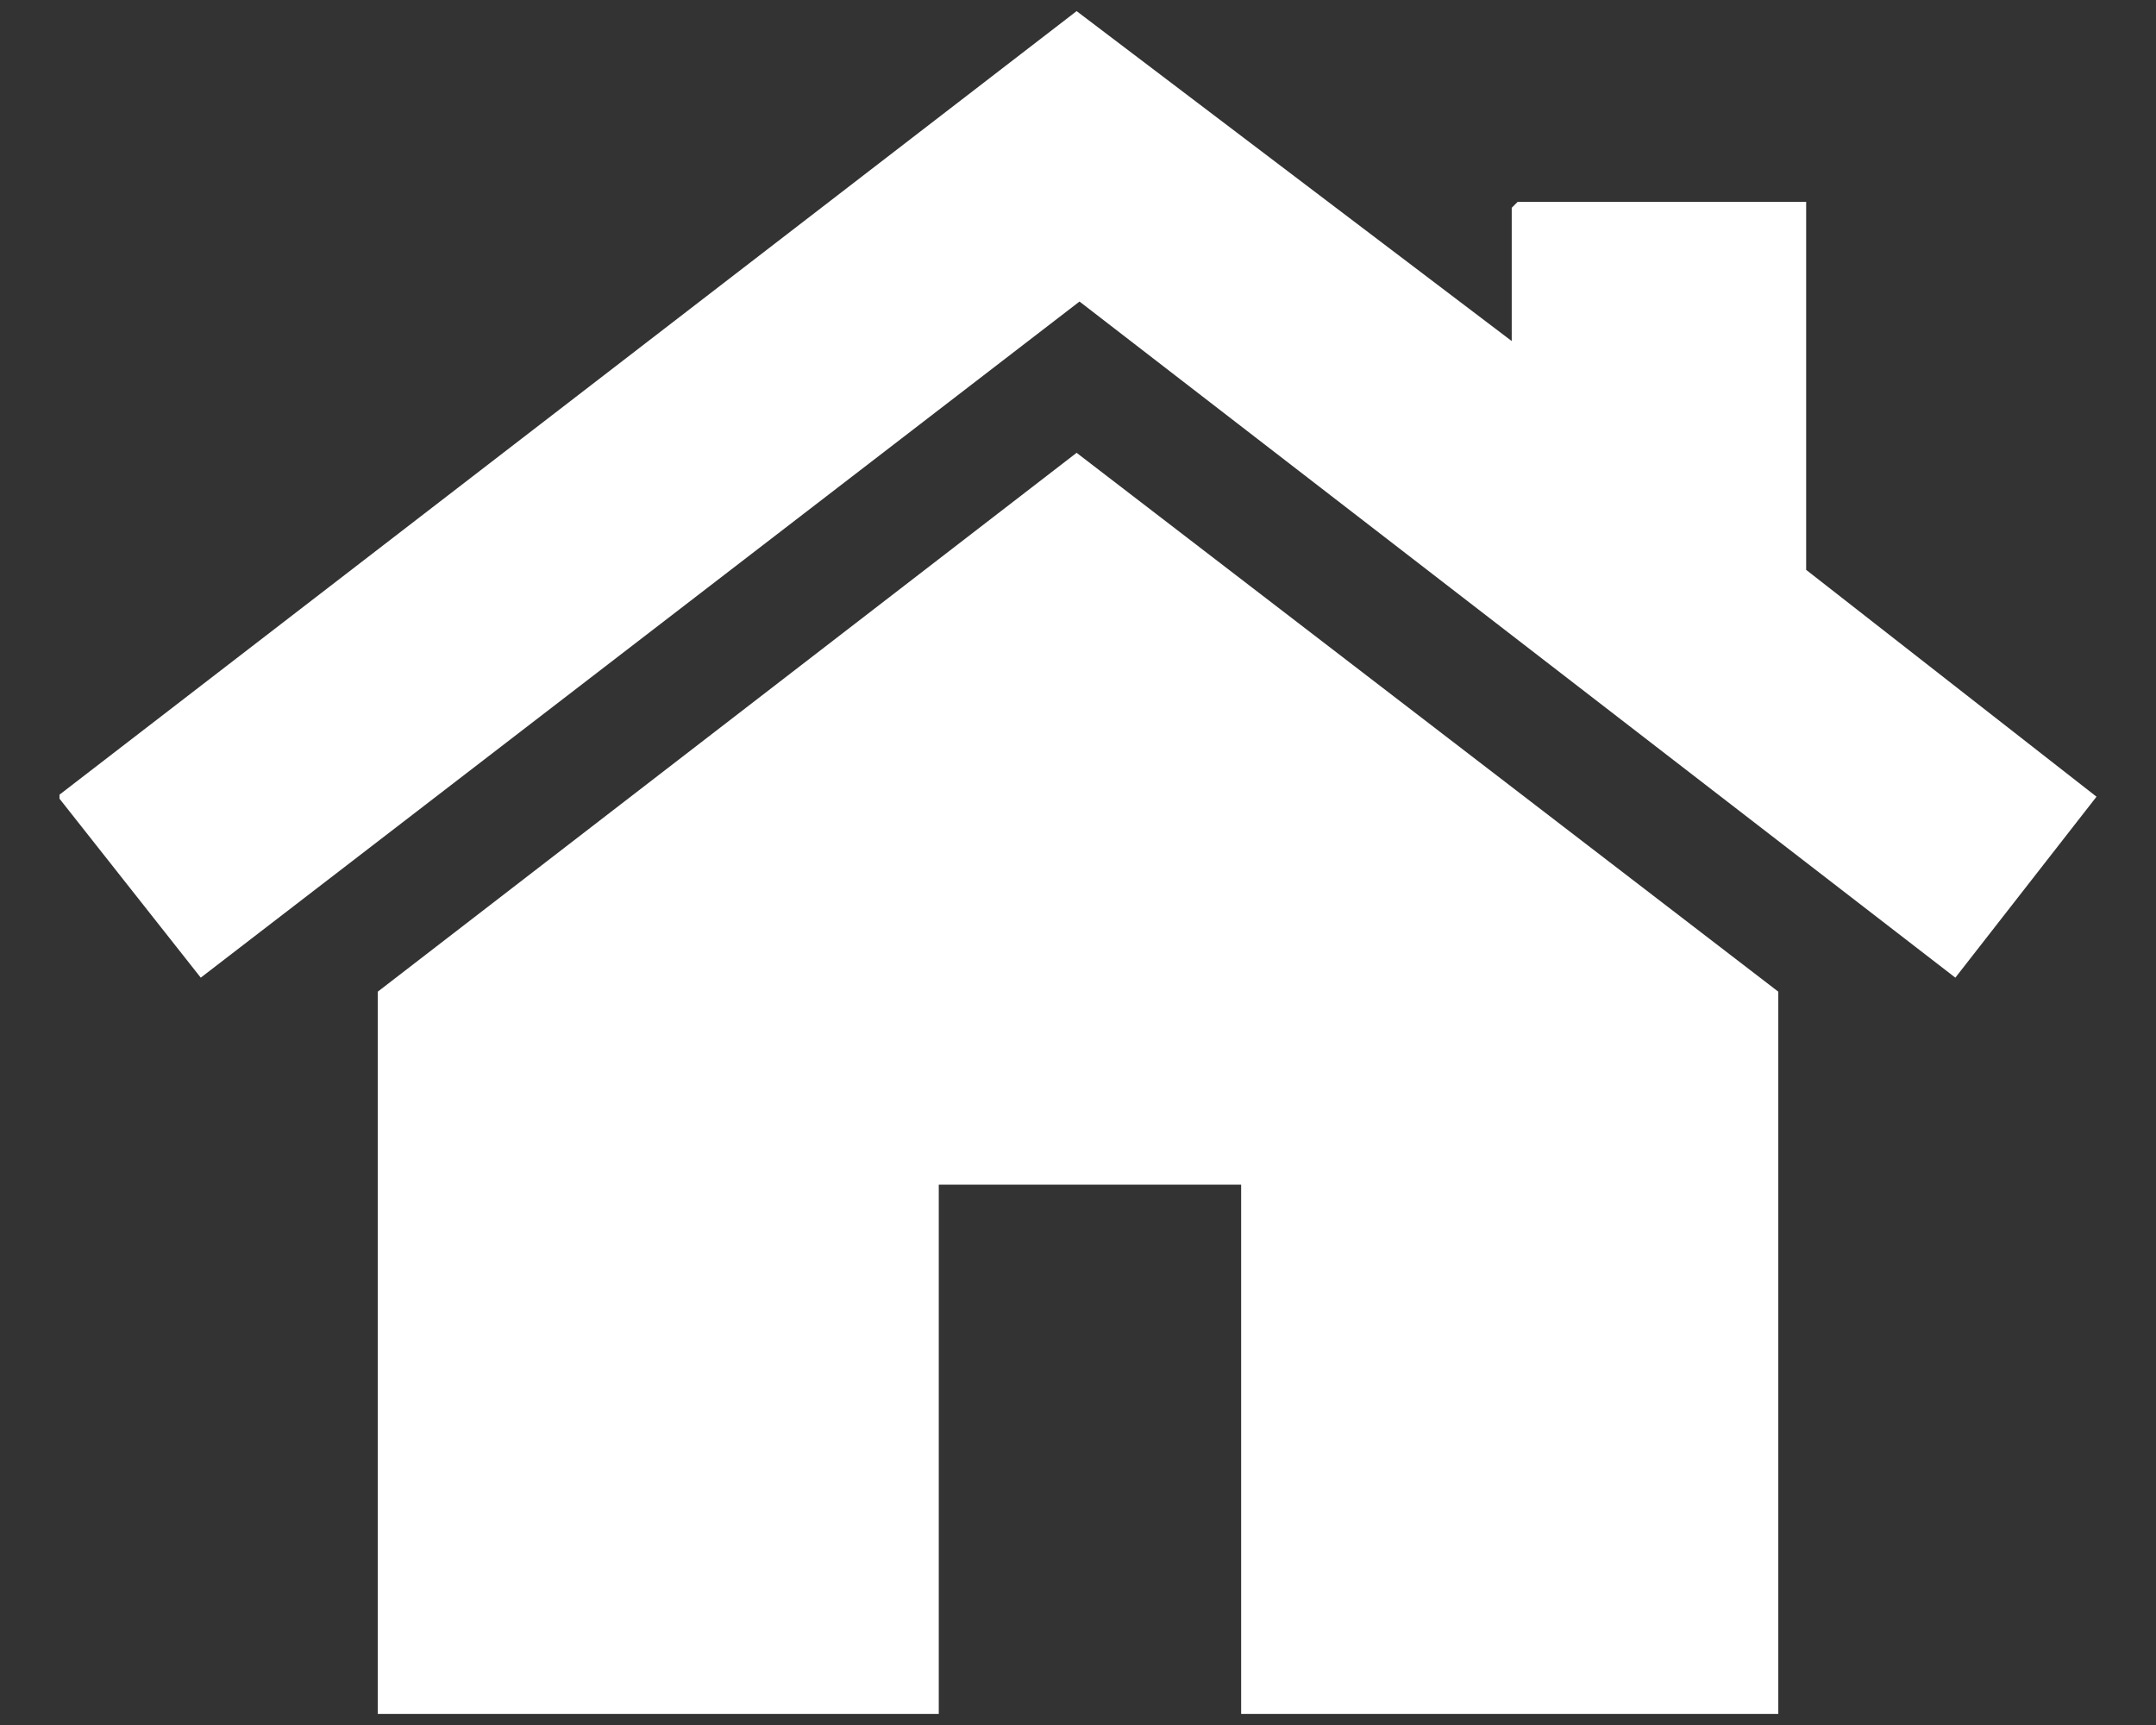
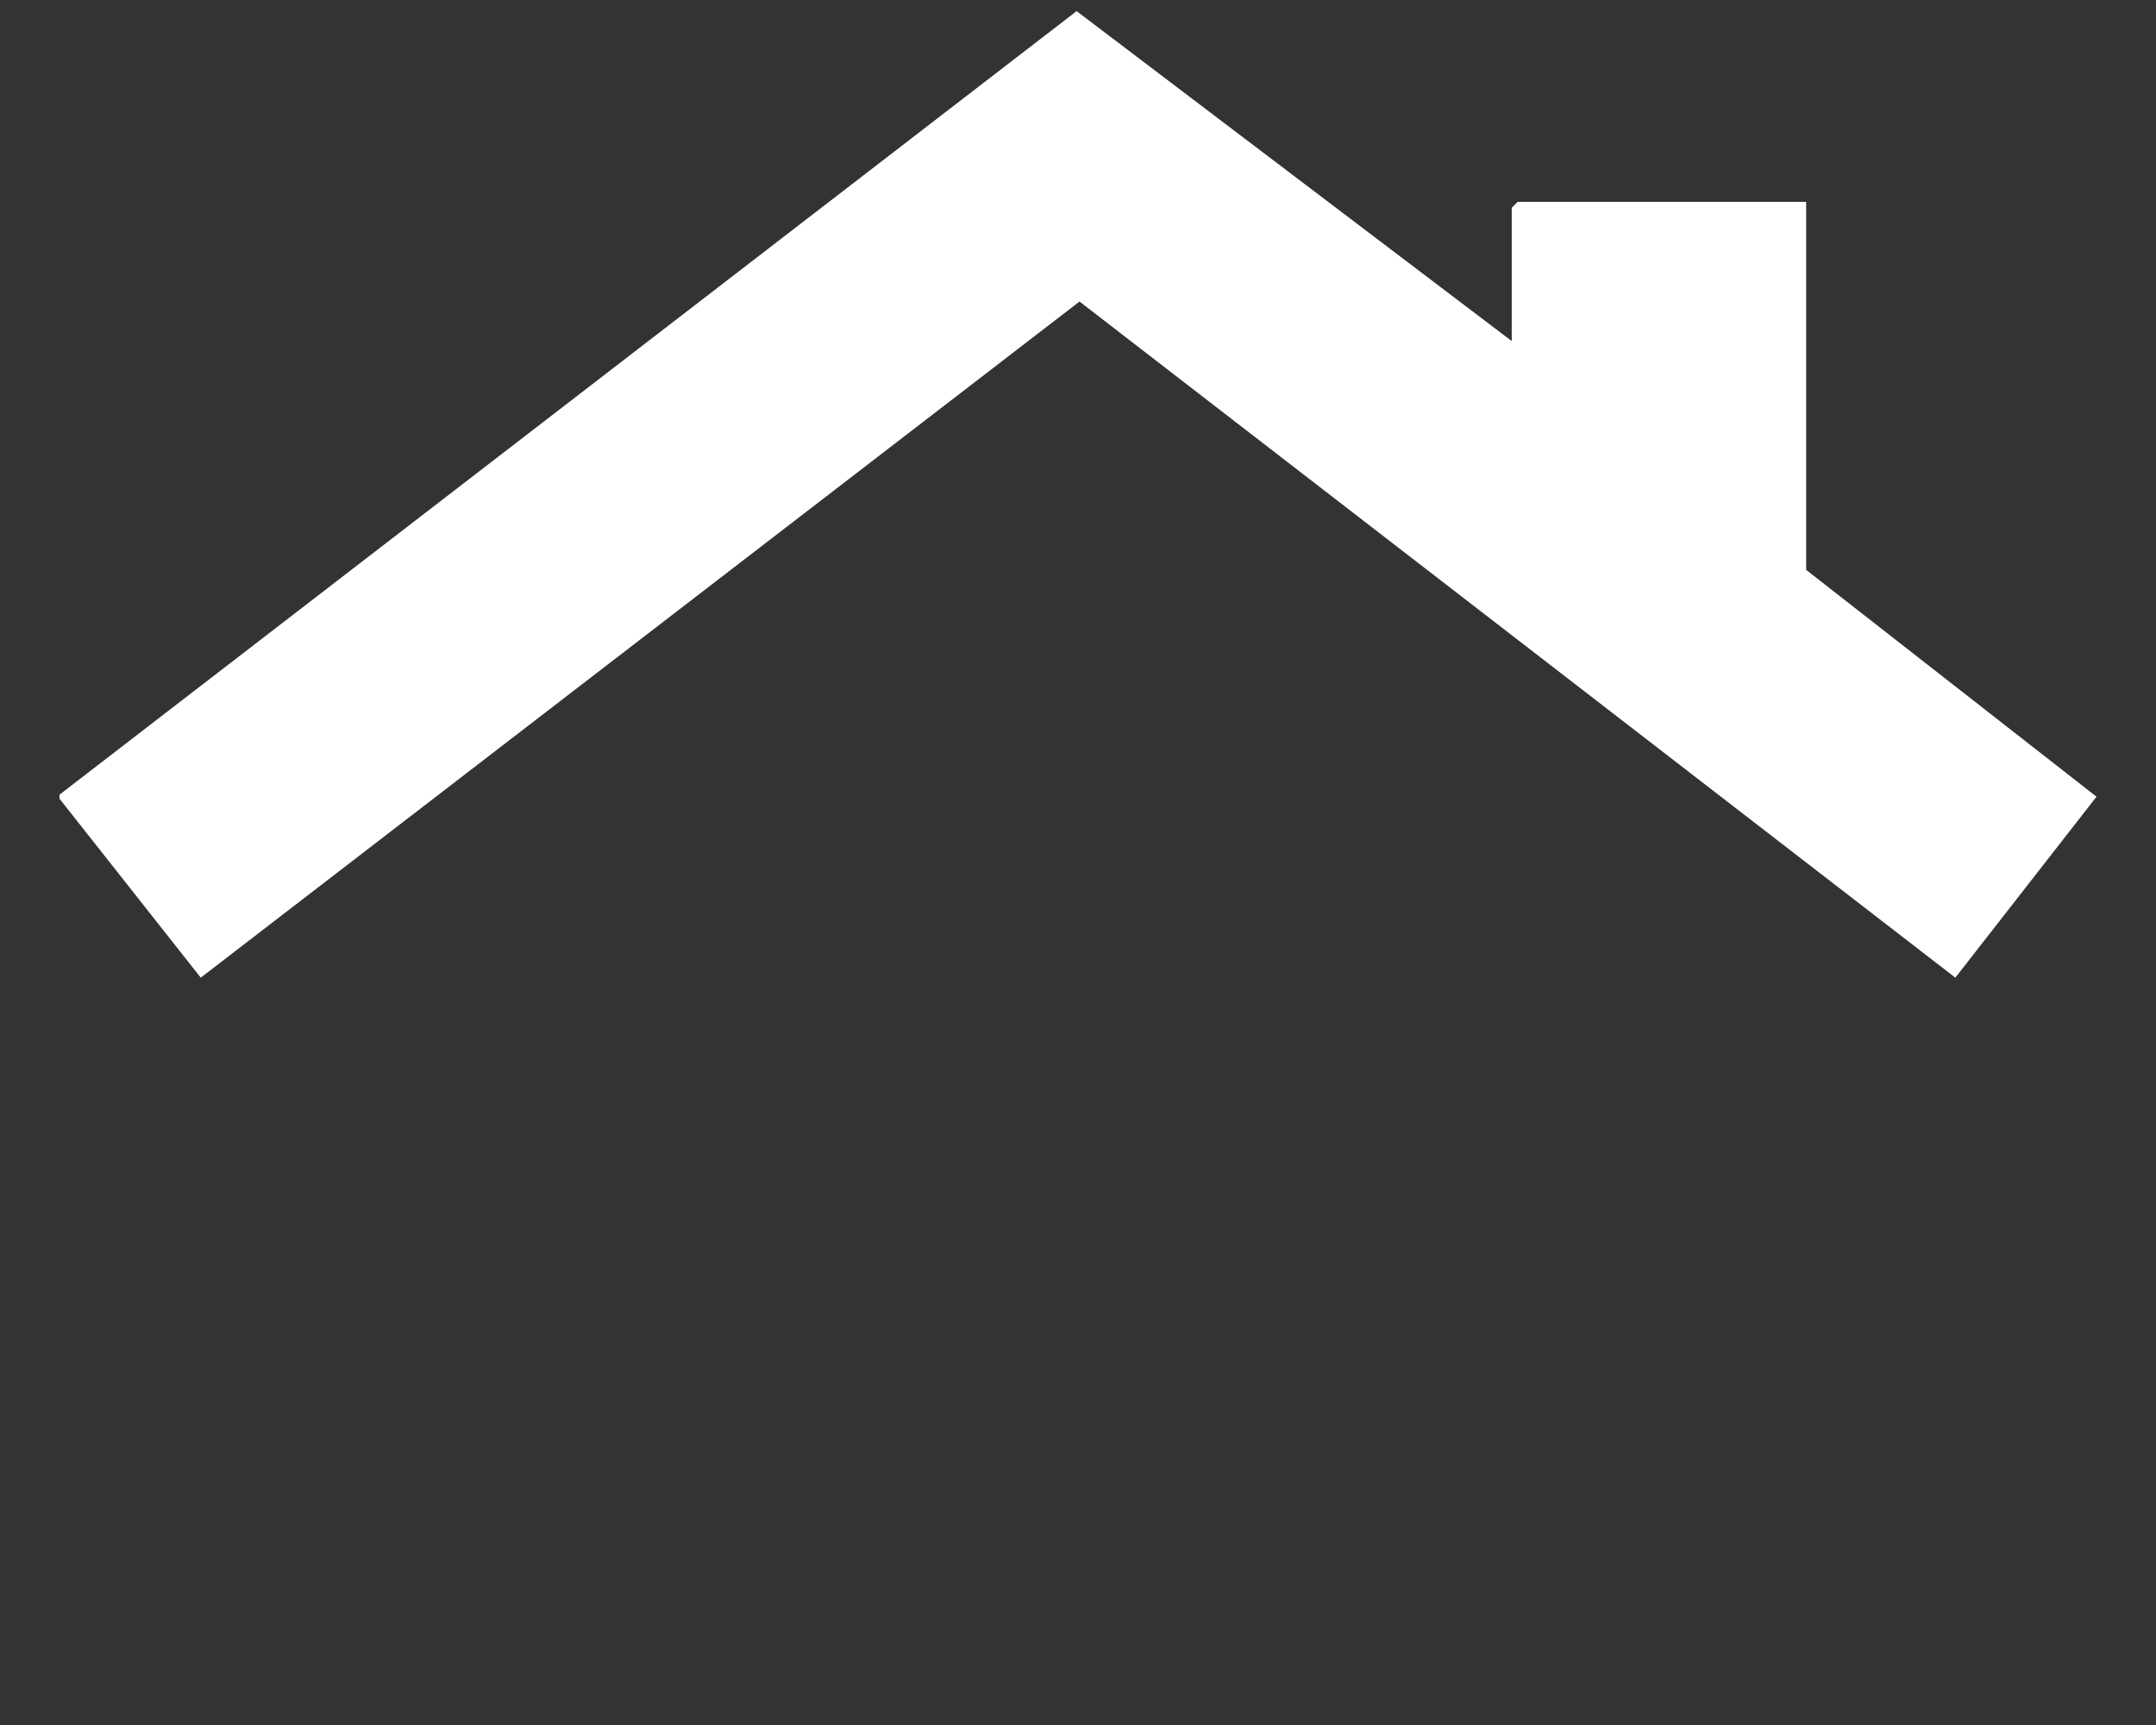
<svg xmlns="http://www.w3.org/2000/svg" id="Layer_1" version="1.1" viewBox="0 0 640 512">
  <rect x="0" y="0" width="640" height="512" fill="#333333" stroke="none" />
  <defs>
    <style>
      .st0 {
        fill: #fff;
      }
    </style>
  </defs>
  <polygon class="st0" points="17.66 235.87 319.59 3.3 448.75 101.23 448.75 61.67 450.52 59.9 536.15 59.9 536.15 169.14 622.34 236.47 580.44 290.18 320.45 89.5 59.59 290.18 17.66 237.06 17.66 235.87" />
-   <polygon class="st0" points="527.88 508.7 368.43 508.7 368.43 351.62 278.67 351.62 278.67 508.7 112.14 508.7 112.14 294.34 319.59 134.4 527.88 294.34 527.88 508.7" />
</svg>